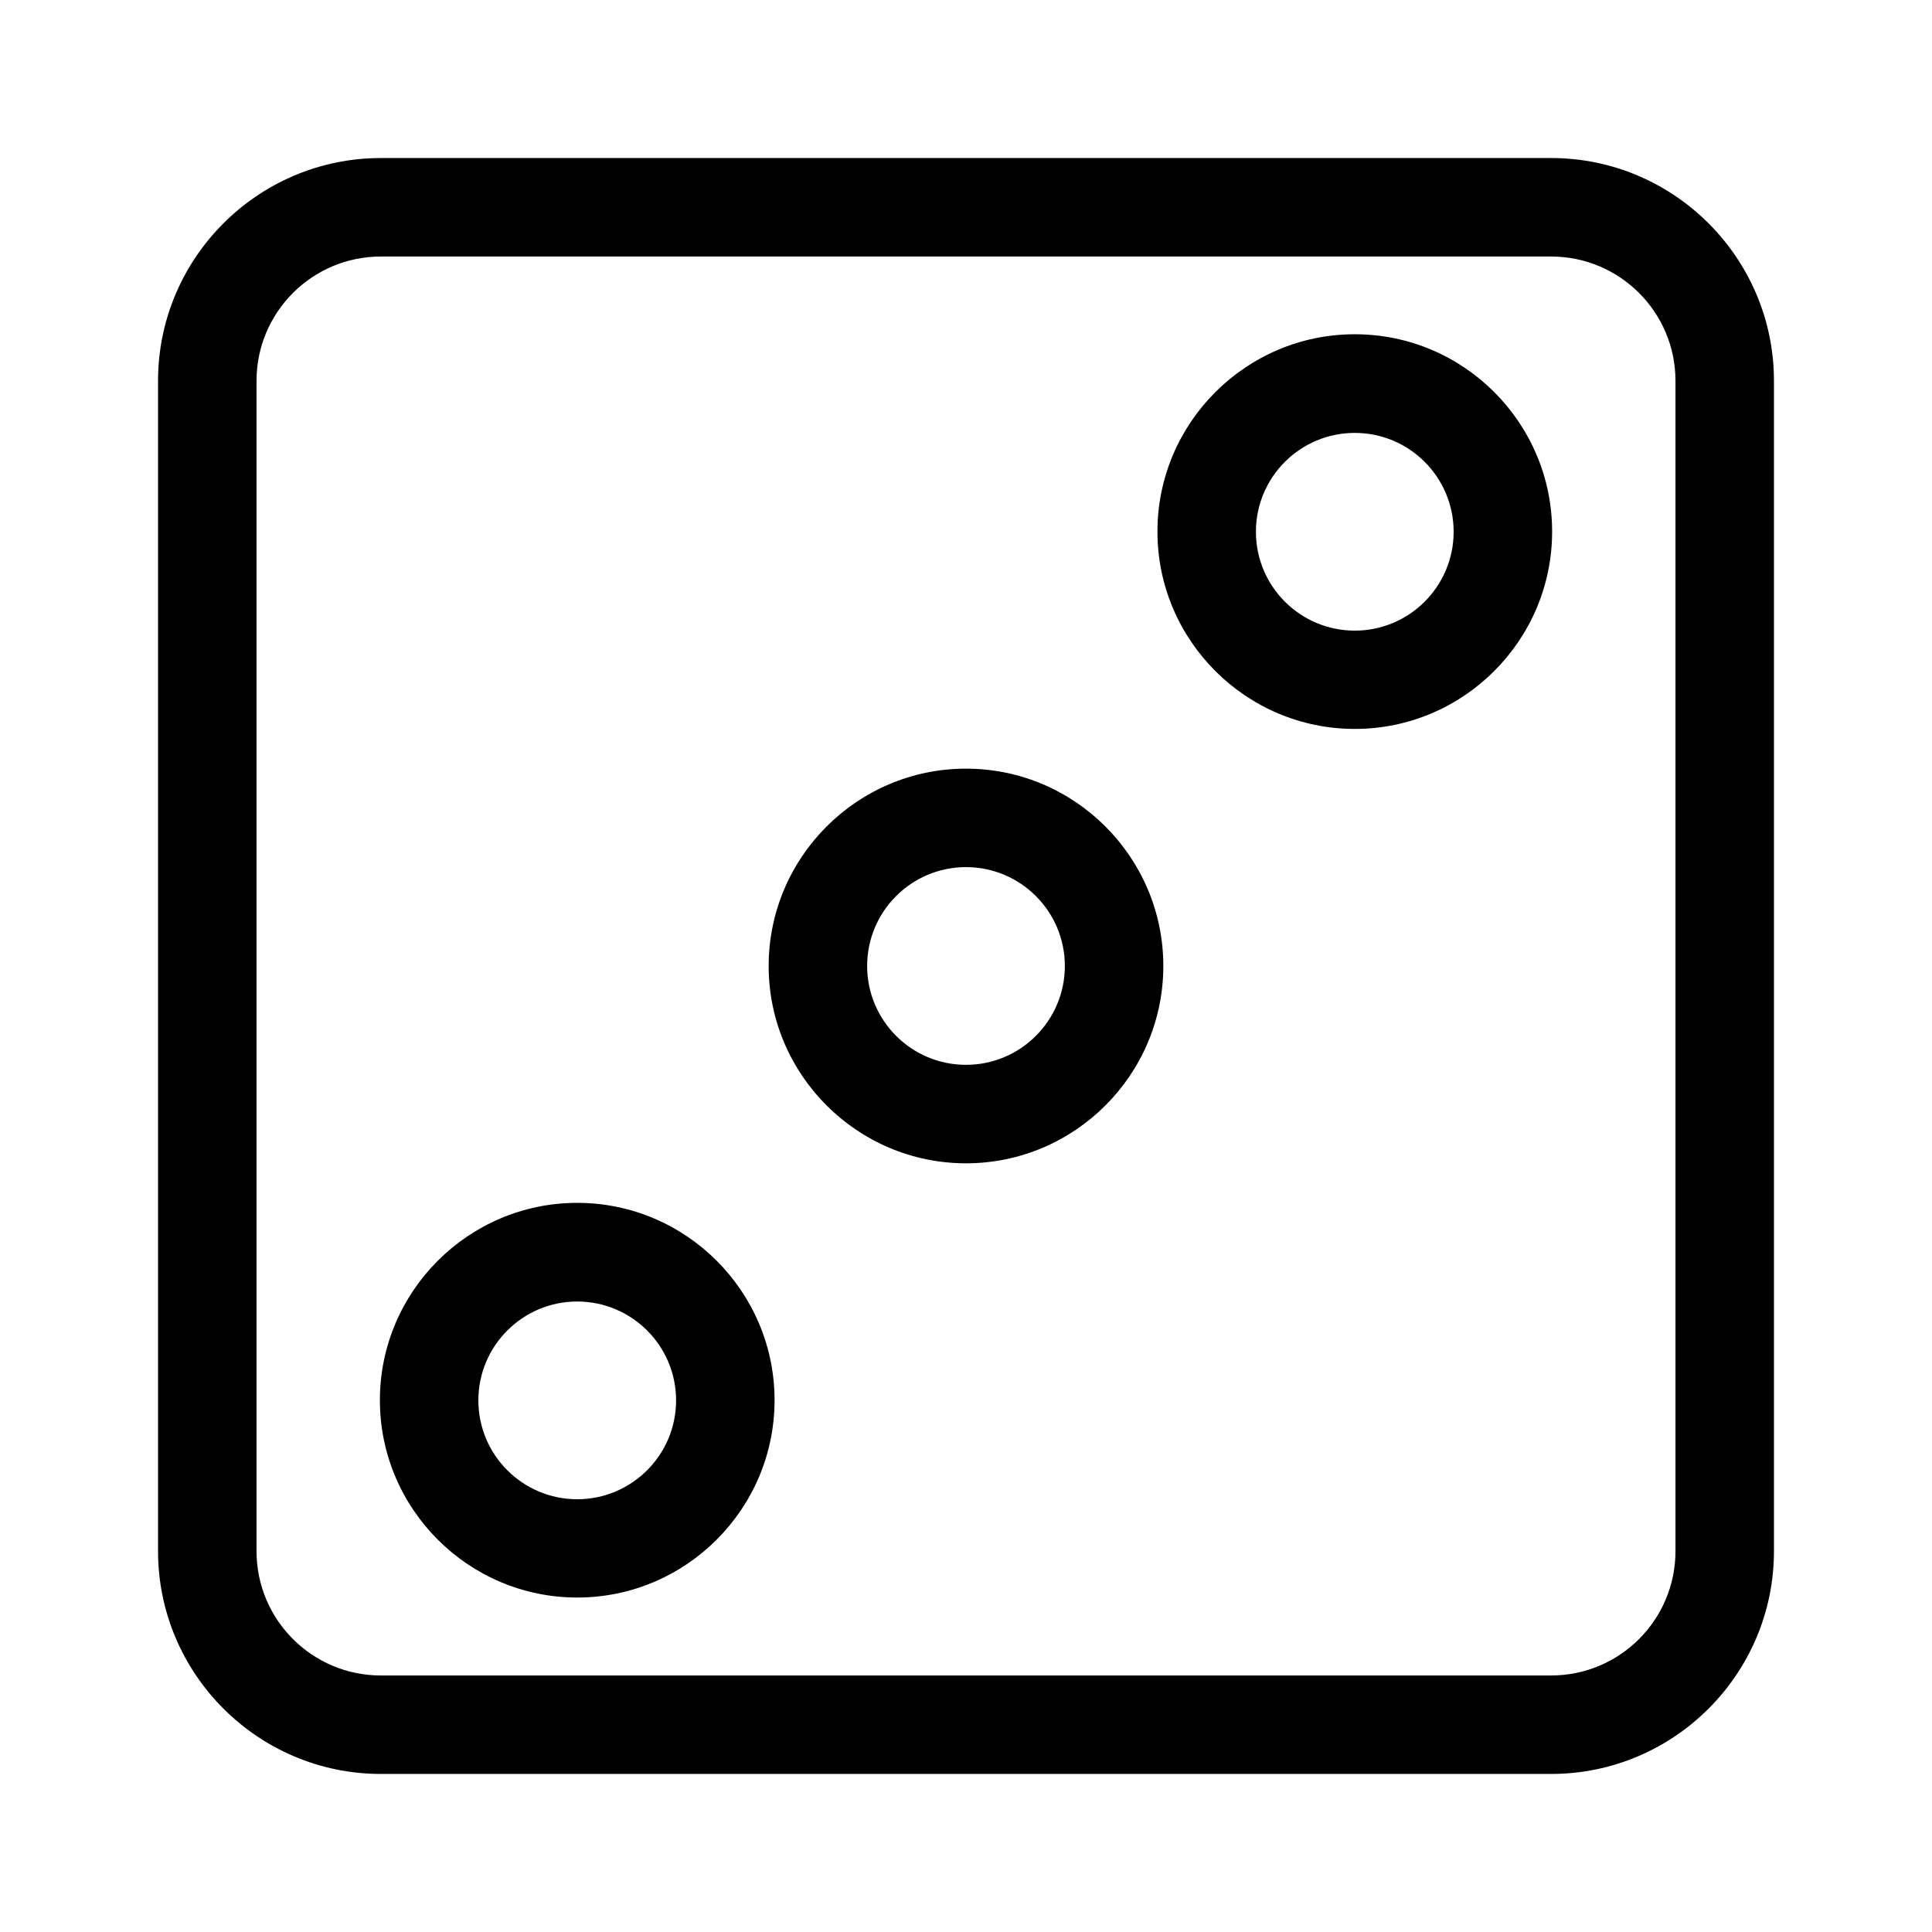
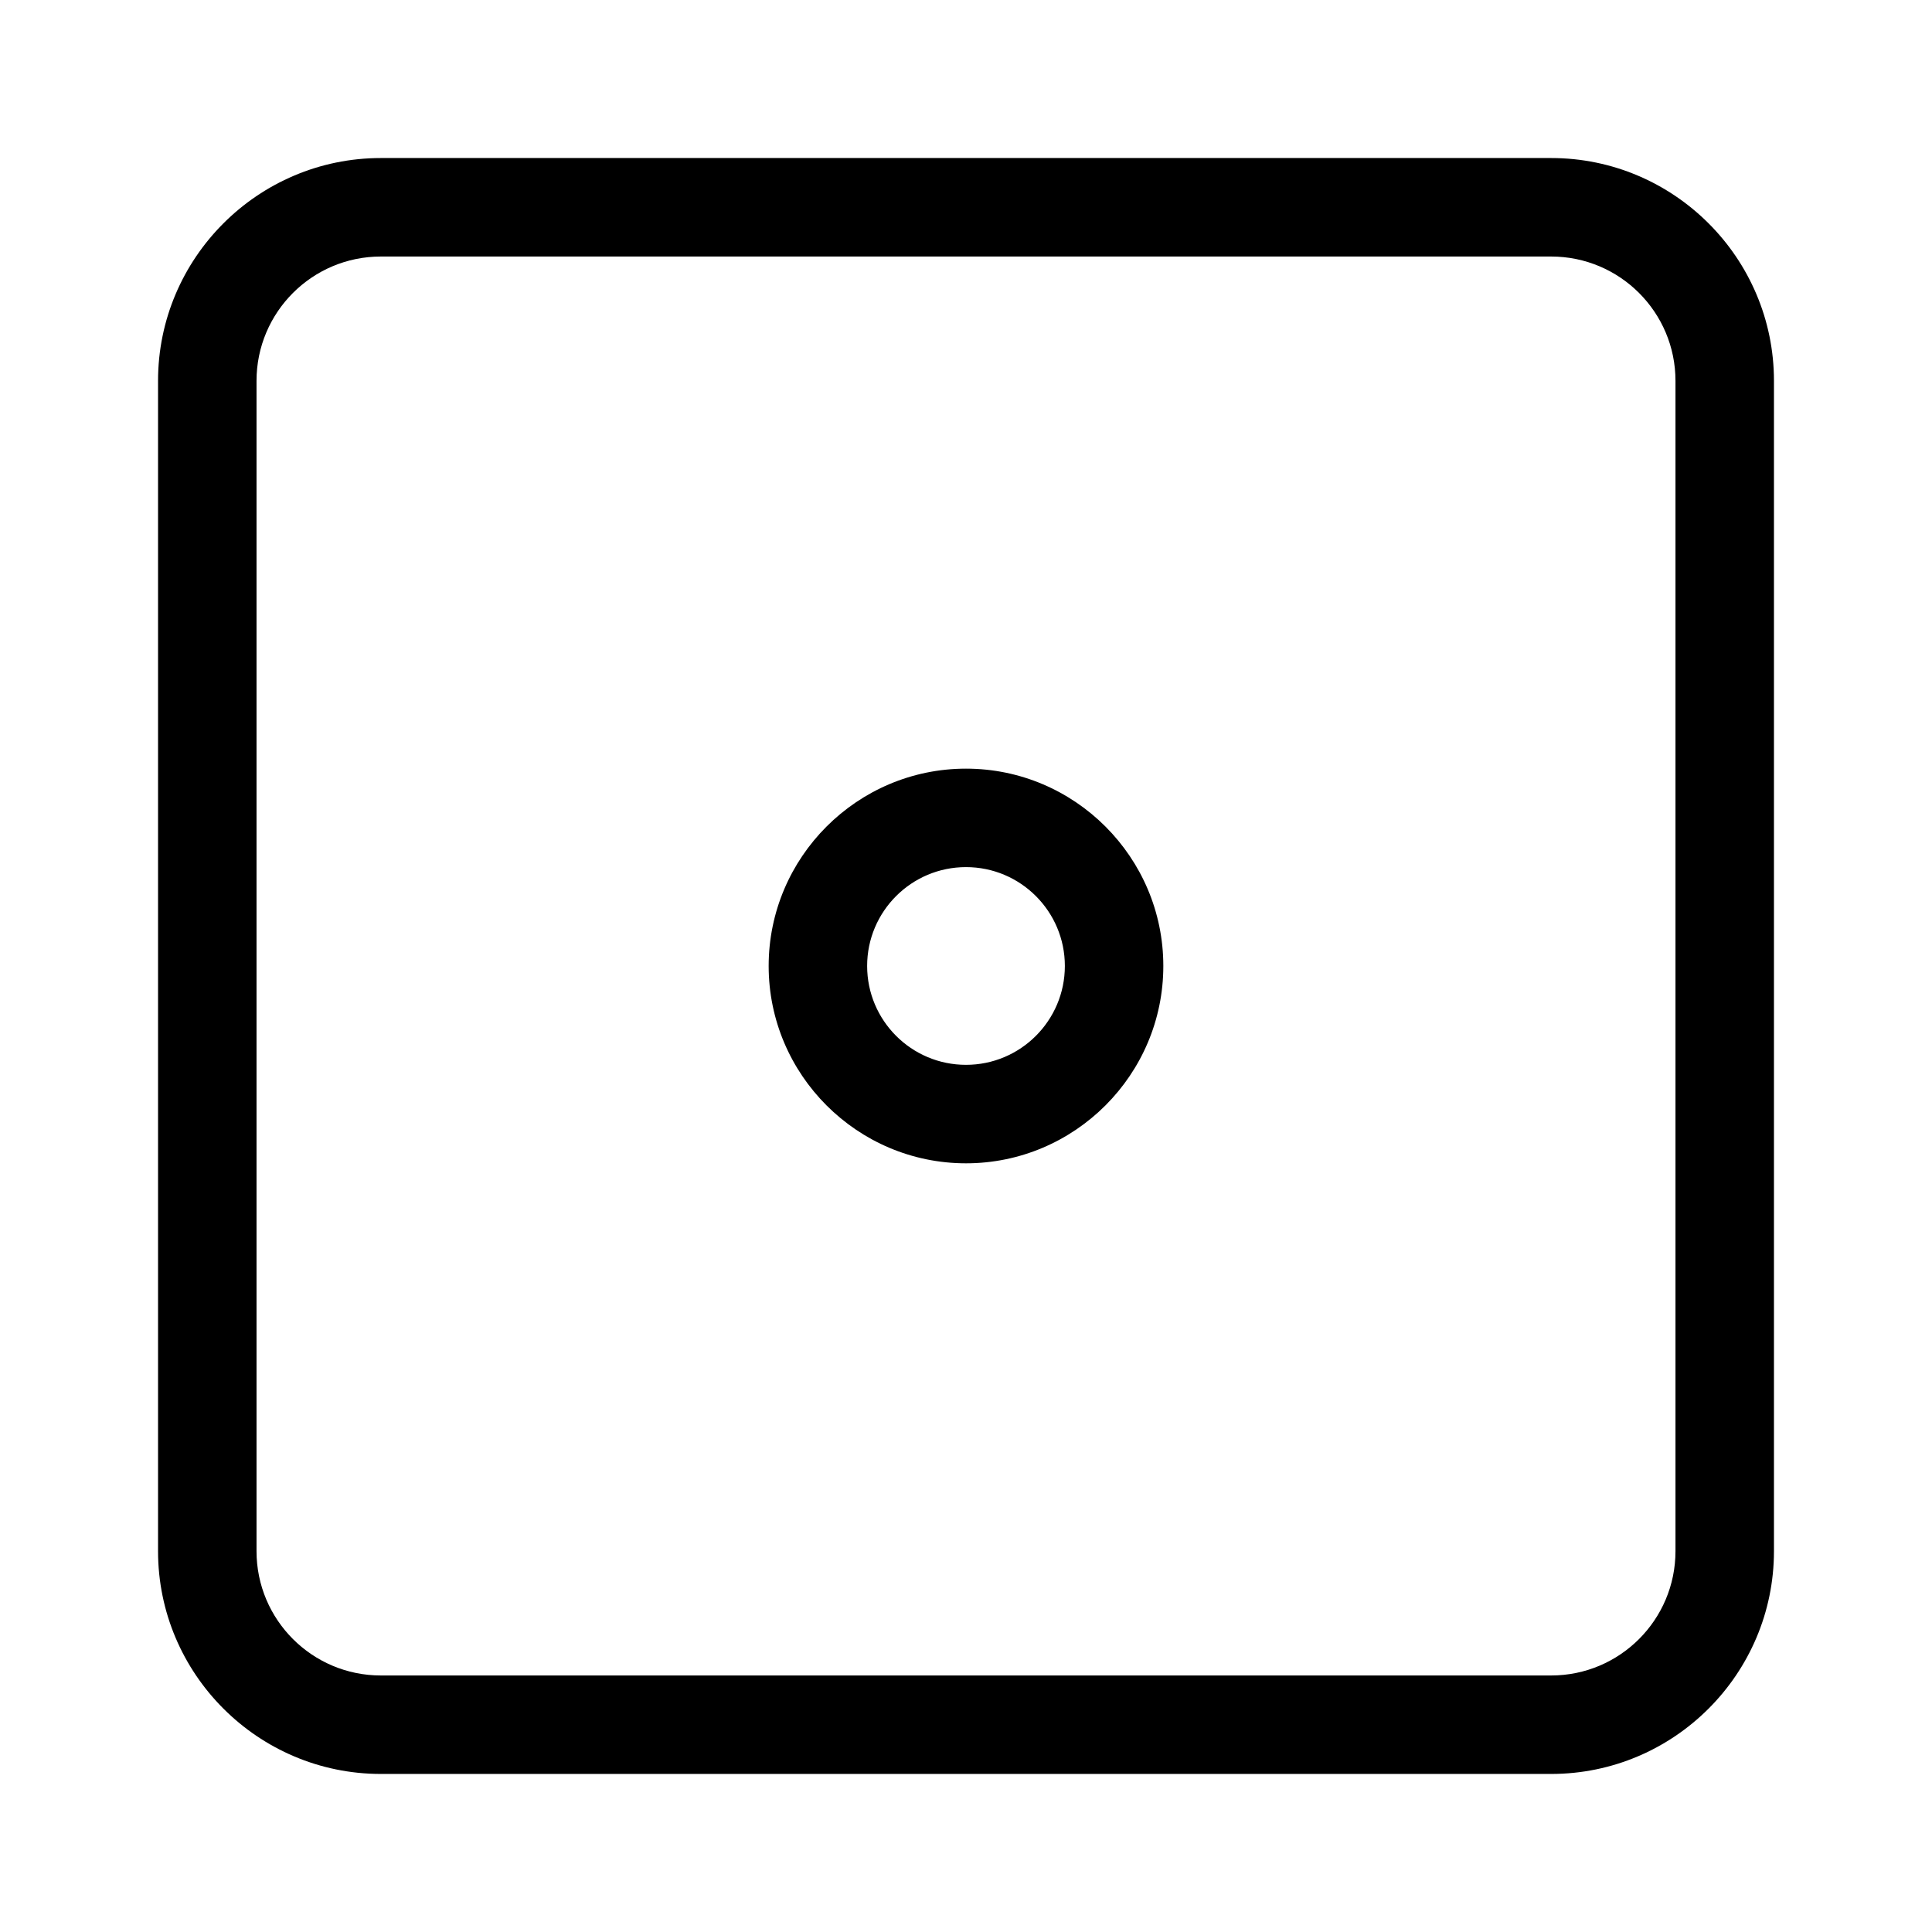
<svg xmlns="http://www.w3.org/2000/svg" fill="#000000" width="800px" height="800px" version="1.1" viewBox="144 144 512 512">
  <g>
    <path d="m555.07 185.88h-310.14c-32.547 0-59.047 26.5-59.047 59.047v310.14c0 32.547 26.5 59.047 59.047 59.047h310.14c32.547 0 59.047-26.5 59.047-59.047v-310.14c0-32.547-26.5-59.047-59.047-59.047zm32.949 369.19c0 18.188-14.762 32.949-32.949 32.949h-310.14c-18.188 0-32.949-14.762-32.949-32.949v-310.14c0-18.188 14.762-32.949 32.949-32.949h310.14c18.188 0 32.949 14.762 32.949 32.949z" />
    <path d="m400 347.7c-28.816 0-52.297 23.477-52.297 52.297 0 28.816 23.477 52.293 52.297 52.293 28.816 0 52.293-23.477 52.293-52.293 0-28.82-23.477-52.297-52.293-52.297zm0 78.492c-14.461 0-26.199-11.738-26.199-26.199 0-14.461 11.738-26.199 26.199-26.199s26.199 11.738 26.199 26.199c-0.004 14.461-11.742 26.199-26.199 26.199z" />
-     <path d="m296.97 462.77c-28.816 0-52.297 23.477-52.297 52.297 0 28.816 23.477 52.297 52.297 52.297 28.816 0 52.297-23.477 52.297-52.297 0-28.82-23.477-52.297-52.297-52.297zm0 78.543c-14.461 0-26.199-11.738-26.199-26.199 0-14.461 11.738-26.199 26.199-26.199s26.199 11.738 26.199 26.199c0 14.461-11.738 26.199-26.199 26.199z" />
-     <path d="m503.03 232.58c-28.816 0-52.297 23.477-52.297 52.297 0 28.816 23.477 52.297 52.297 52.297 28.816 0 52.297-23.477 52.297-52.297 0-28.82-23.43-52.297-52.297-52.297zm0 78.543c-14.461 0-26.199-11.738-26.199-26.199 0-14.461 11.738-26.199 26.199-26.199 14.461 0 26.199 11.738 26.199 26.199 0 14.461-11.738 26.199-26.199 26.199z" />
  </g>
</svg>